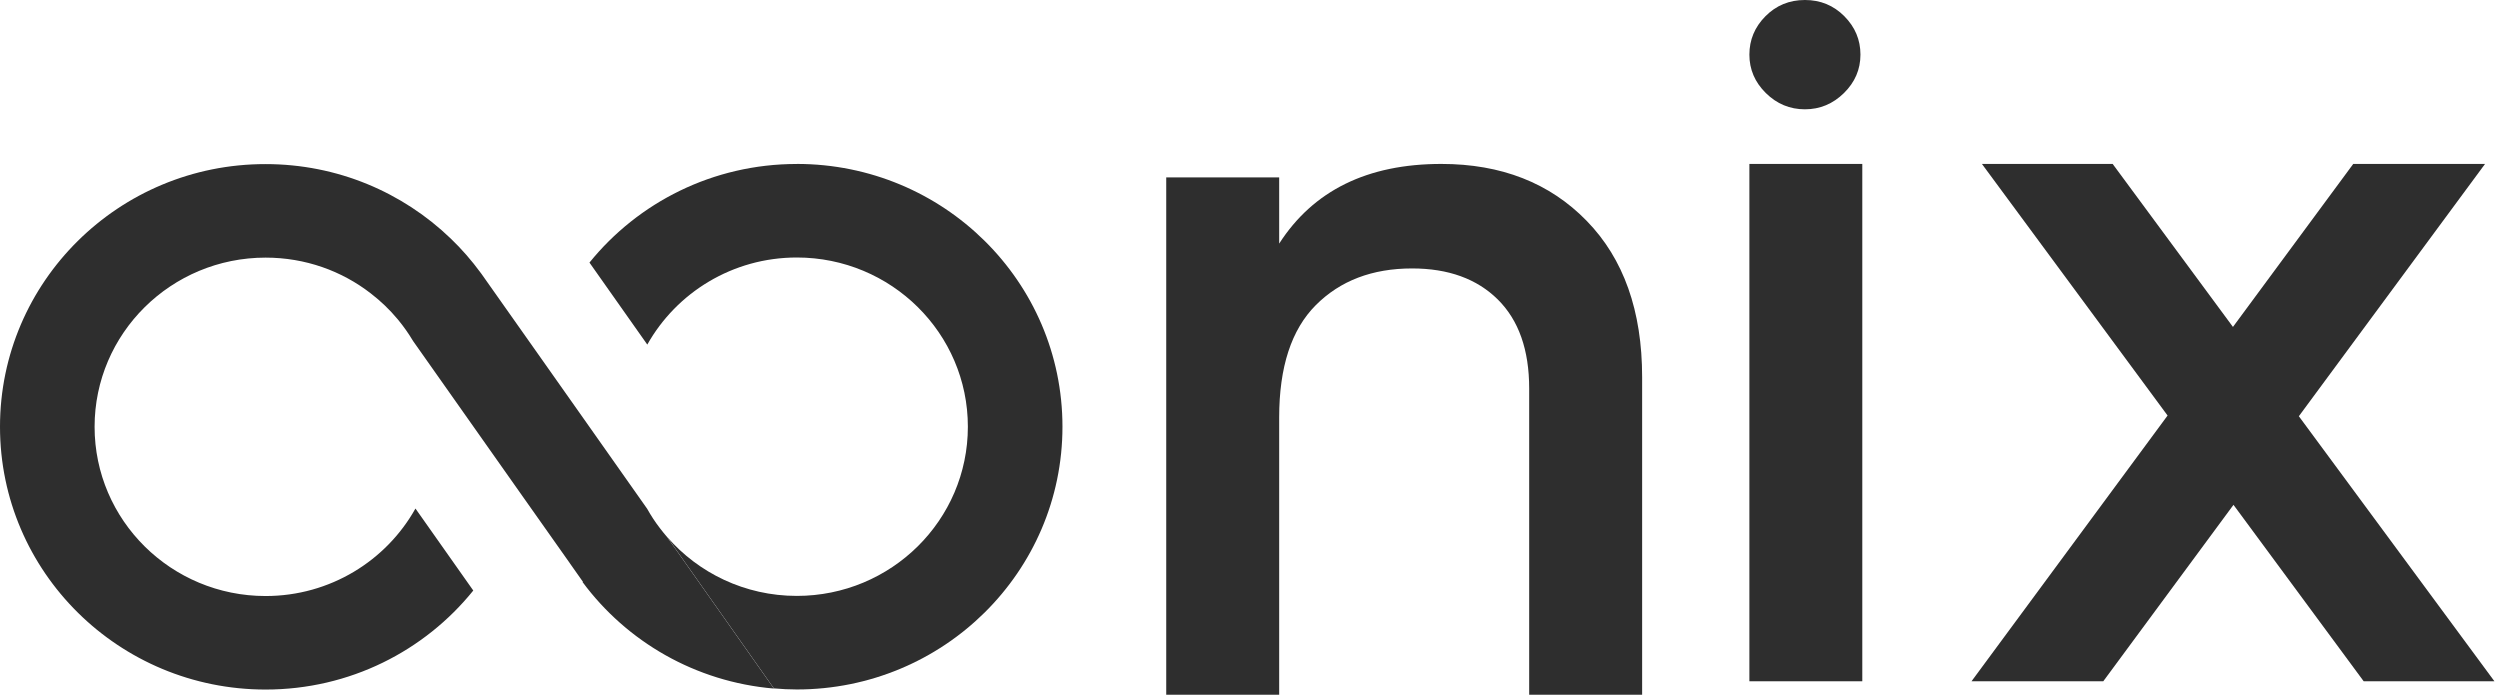
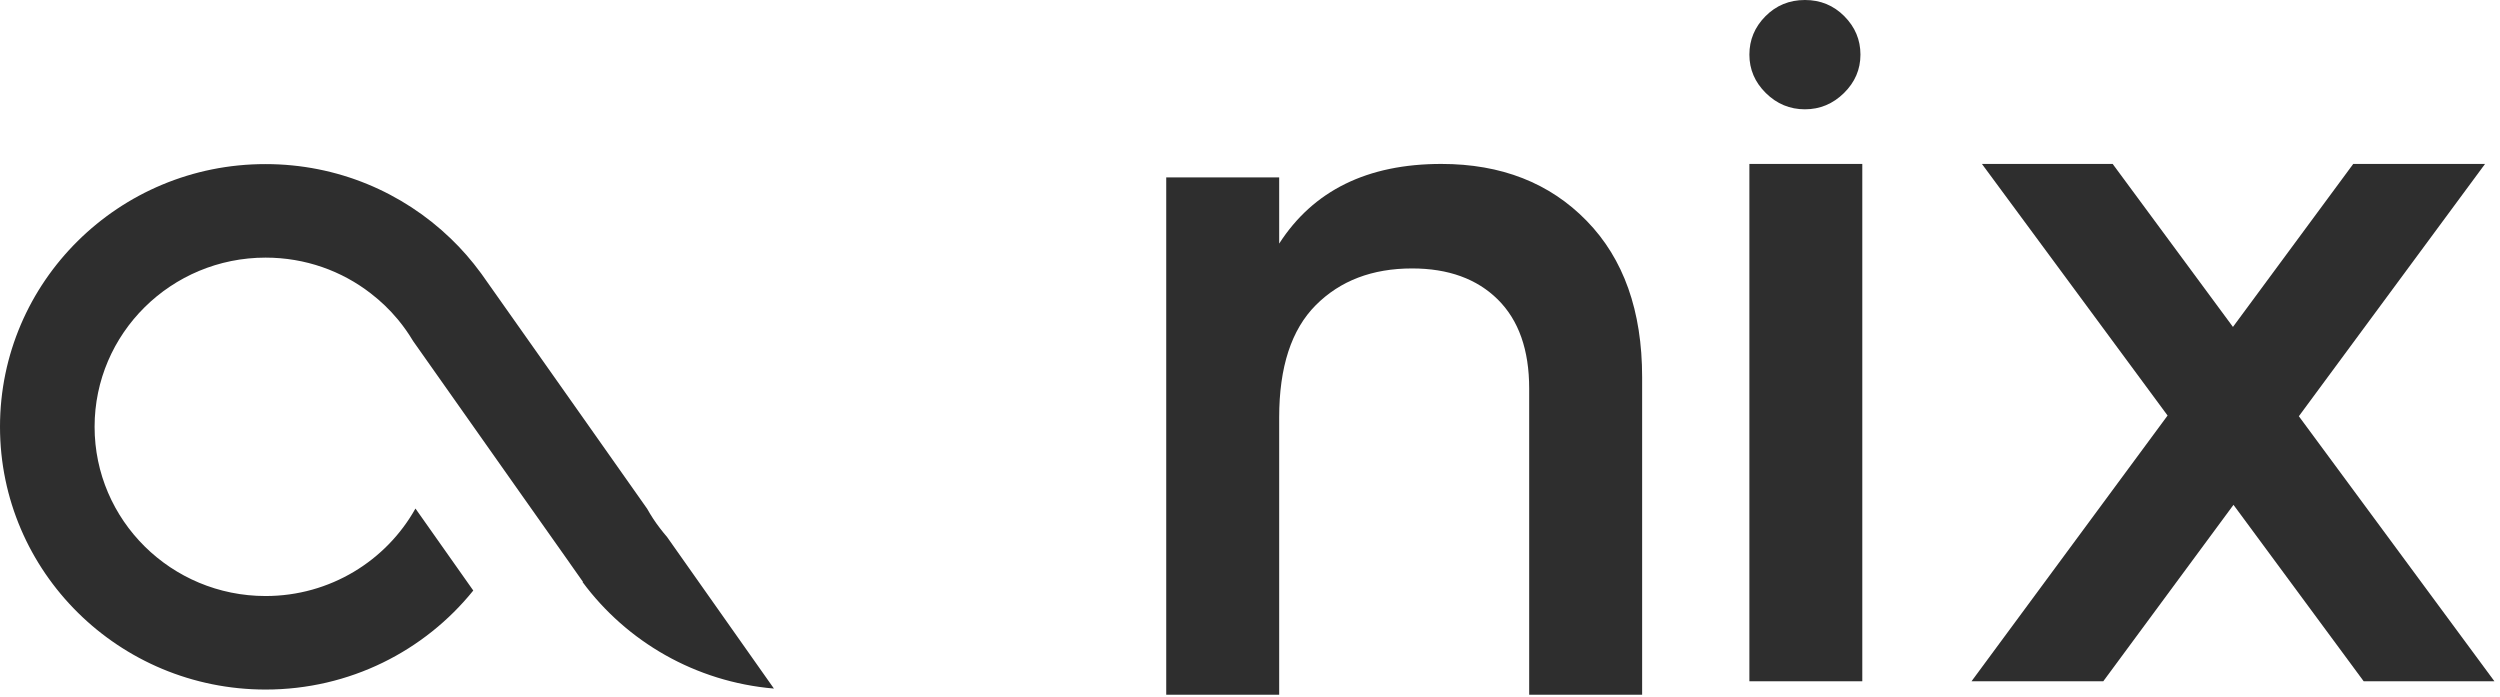
<svg xmlns="http://www.w3.org/2000/svg" width="61" height="17" viewBox="0 0 61 17" fill="none">
  <path d="M35.168 4C33.364 4 32.045 4.649 31.212 5.944V4.328H28.456V16.951H31.212V10.185C31.212 8.956 31.509 8.044 32.105 7.446C32.7 6.849 33.484 6.55 34.454 6.55C35.339 6.55 36.036 6.803 36.546 7.307C37.056 7.812 37.312 8.536 37.312 9.479V16.951H40.068V9.201C40.068 7.585 39.617 6.314 38.715 5.389C37.813 4.463 36.63 4 35.168 4Z" fill="#2E2E2E" />
  <path d="M44.04 0C43.66 0 43.339 0.132 43.077 0.396C42.815 0.66 42.685 0.973 42.685 1.333C42.685 1.694 42.819 2.007 43.087 2.271C43.355 2.535 43.672 2.667 44.04 2.667C44.407 2.667 44.724 2.534 44.992 2.271C45.26 2.007 45.395 1.695 45.395 1.333C45.395 0.972 45.264 0.66 45.002 0.396C44.74 0.132 44.419 0 44.04 0Z" fill="#2E2E2E" />
  <path d="M45.44 4H42.685V16.623H45.44V4Z" fill="#2E2E2E" />
  <path d="M60.635 4H57.419L54.484 7.977L51.549 4H48.359L52.889 10.139L48.105 16.623H51.32L54.497 12.318L57.674 16.623H60.864L56.092 10.156L60.635 4Z" fill="#2E2E2E" />
  <path d="M16.107 12.894C15.989 12.742 15.884 12.581 15.79 12.413L14.398 10.438L13.189 8.724L11.864 6.847L11.852 6.83L11.747 6.681L11.731 6.66C11.51 6.358 11.264 6.075 10.994 5.817C9.827 4.695 8.236 4.004 6.479 4.004C2.901 4.001 0 6.873 0 10.413C0 13.953 2.901 16.825 6.481 16.825C8.532 16.825 10.361 15.882 11.548 14.409L10.137 12.408C9.426 13.68 8.055 14.543 6.481 14.543C4.177 14.543 2.308 12.693 2.308 10.414C2.308 8.135 4.177 6.286 6.481 6.286C7.45 6.286 8.341 6.611 9.048 7.16C9.288 7.345 9.508 7.555 9.701 7.787L9.708 7.795L9.717 7.806C9.848 7.965 9.967 8.134 10.074 8.312L10.08 8.322L12.738 12.091L13.902 13.739L13.908 13.749L14.224 14.197L14.216 14.204C15.291 15.655 16.969 16.638 18.884 16.801L16.276 13.102C16.218 13.035 16.162 12.966 16.109 12.896L16.107 12.894Z" fill="#2E2E2E" />
-   <path d="M19.442 4.001C17.395 4.001 15.57 4.94 14.383 6.407L15.794 8.408C16.506 7.141 17.873 6.283 19.442 6.283C21.747 6.283 23.616 8.132 23.616 10.412C23.616 12.691 21.747 14.54 19.442 14.54C18.175 14.54 17.04 13.98 16.275 13.098L18.883 16.797C19.068 16.813 19.254 16.823 19.442 16.823C23.022 16.823 25.924 13.953 25.924 10.412C25.924 6.87 23.023 4 19.442 4V4.001Z" fill="#2E2E2E" />
</svg>